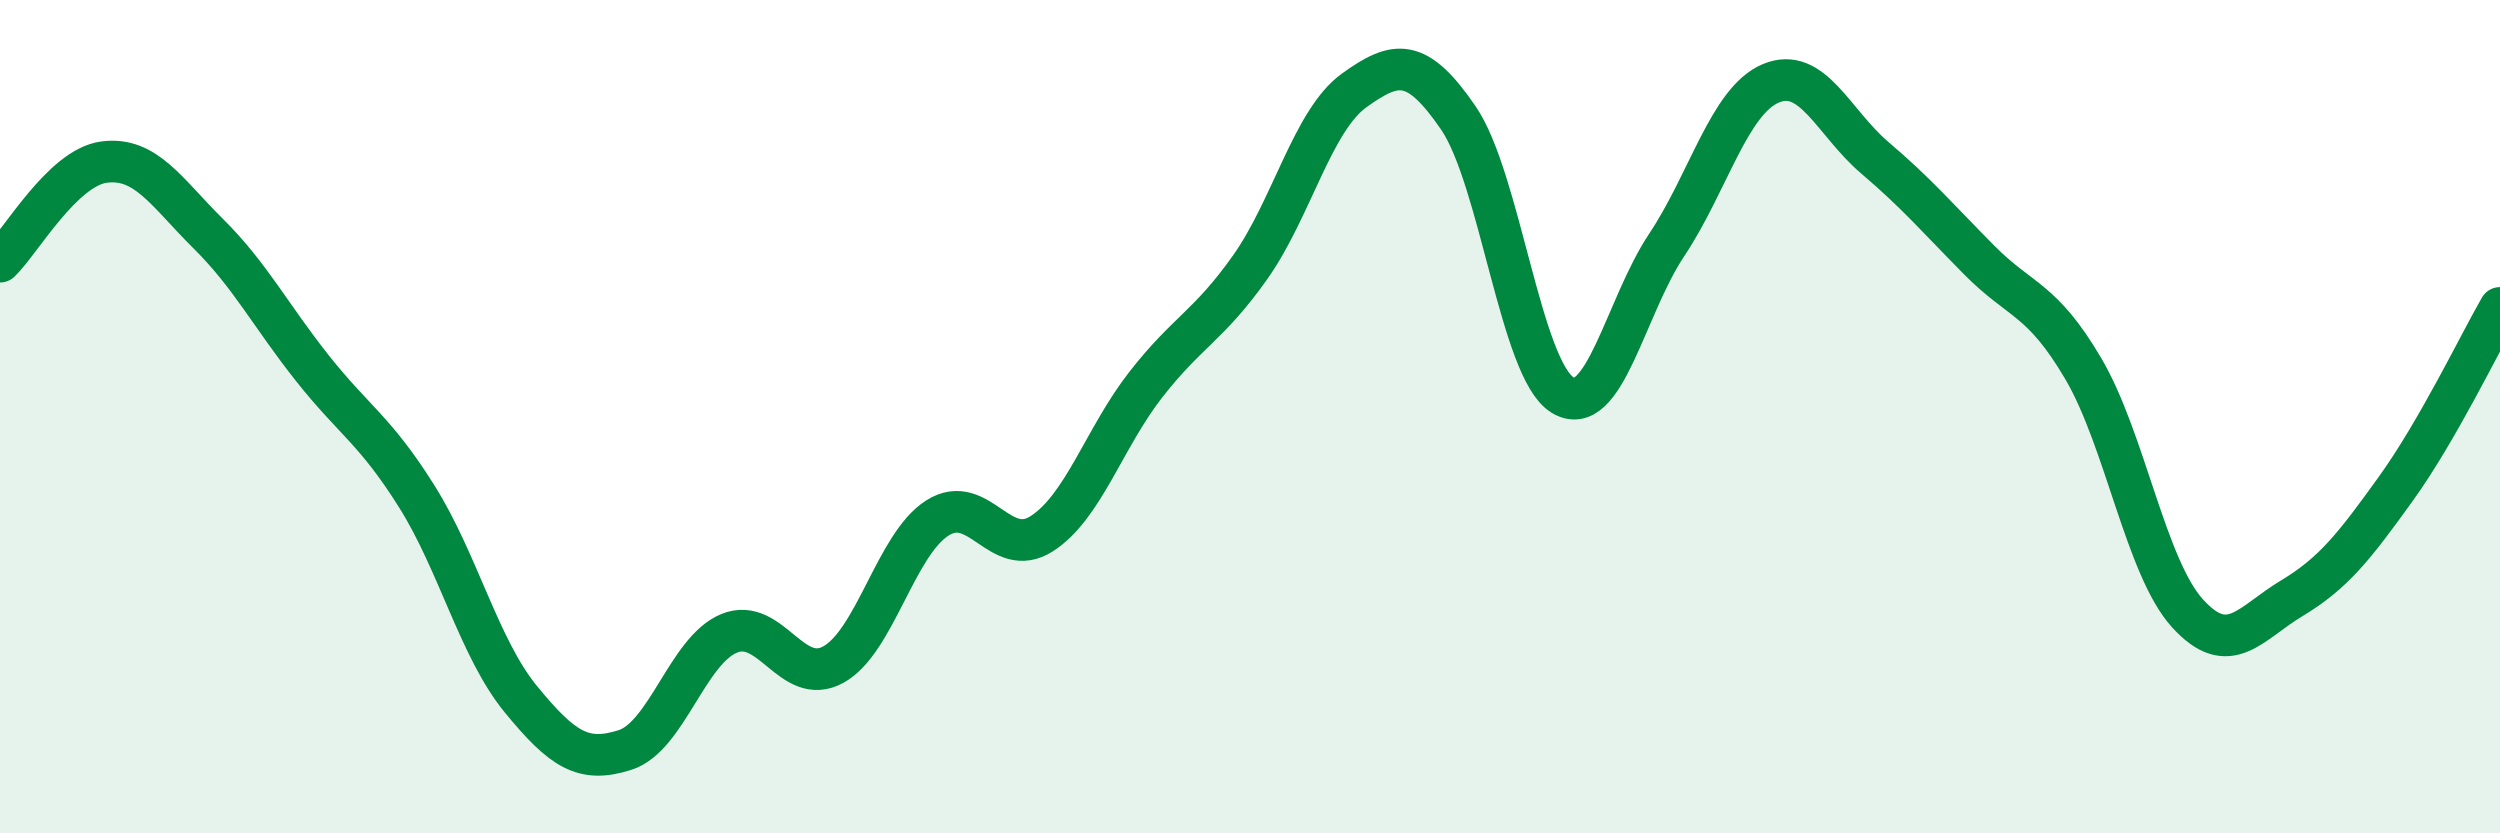
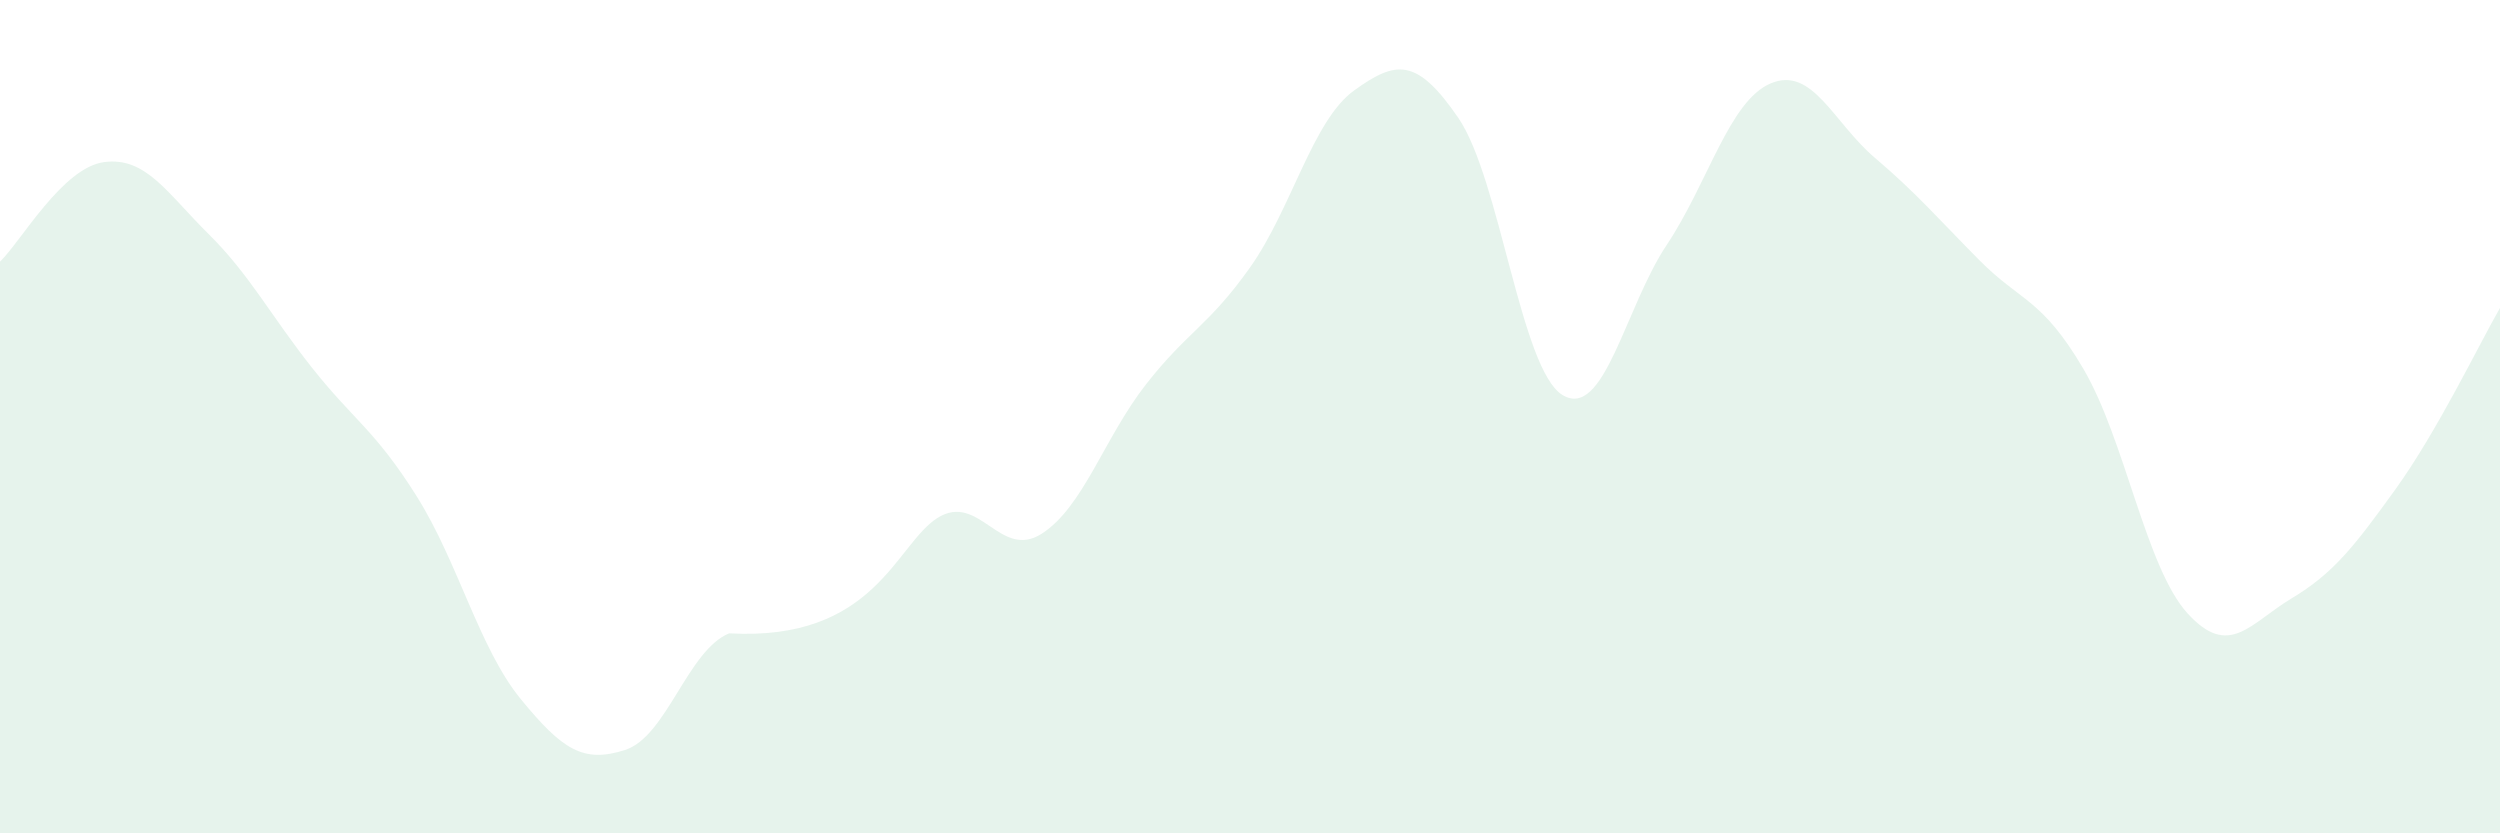
<svg xmlns="http://www.w3.org/2000/svg" width="60" height="20" viewBox="0 0 60 20">
-   <path d="M 0,6.28 C 0.5,5.8 1.5,4.02 2.5,3.89 C 3.5,3.76 4,4.62 5,5.61 C 6,6.6 6.5,7.58 7.5,8.84 C 8.5,10.1 9,10.32 10,11.91 C 11,13.5 11.5,15.56 12.5,16.78 C 13.5,18 14,18.32 15,18 C 16,17.68 16.5,15.61 17.5,15.2 C 18.5,14.79 19,16.5 20,15.95 C 21,15.4 21.5,13.06 22.5,12.43 C 23.5,11.8 24,13.45 25,12.81 C 26,12.17 26.5,10.51 27.5,9.23 C 28.5,7.95 29,7.83 30,6.42 C 31,5.01 31.5,2.89 32.5,2.17 C 33.5,1.45 34,1.37 35,2.83 C 36,4.29 36.5,8.87 37.5,9.48 C 38.5,10.09 39,7.38 40,5.88 C 41,4.38 41.5,2.42 42.5,2 C 43.5,1.58 44,2.94 45,3.79 C 46,4.64 46.5,5.23 47.5,6.24 C 48.5,7.25 49,7.15 50,8.85 C 51,10.55 51.5,13.62 52.5,14.72 C 53.5,15.82 54,14.96 55,14.36 C 56,13.76 56.5,13.12 57.5,11.73 C 58.5,10.34 59.5,8.26 60,7.39L60 20L0 20Z" fill="#008740" opacity="0.1" stroke-linecap="round" stroke-linejoin="round" />
-   <path d="M 0,6.28 C 0.5,5.8 1.5,4.02 2.5,3.89 C 3.5,3.76 4,4.62 5,5.61 C 6,6.6 6.5,7.58 7.5,8.84 C 8.5,10.1 9,10.32 10,11.91 C 11,13.5 11.5,15.56 12.5,16.78 C 13.5,18 14,18.32 15,18 C 16,17.68 16.5,15.61 17.5,15.2 C 18.5,14.79 19,16.5 20,15.95 C 21,15.4 21.5,13.06 22.5,12.43 C 23.5,11.8 24,13.45 25,12.81 C 26,12.17 26.5,10.51 27.5,9.23 C 28.5,7.95 29,7.83 30,6.42 C 31,5.01 31.5,2.89 32.5,2.17 C 33.5,1.45 34,1.37 35,2.83 C 36,4.29 36.5,8.87 37.5,9.48 C 38.5,10.09 39,7.38 40,5.88 C 41,4.38 41.5,2.42 42.5,2 C 43.5,1.58 44,2.94 45,3.79 C 46,4.64 46.5,5.23 47.5,6.24 C 48.5,7.25 49,7.15 50,8.85 C 51,10.55 51.5,13.62 52.5,14.72 C 53.5,15.82 54,14.96 55,14.36 C 56,13.76 56.5,13.12 57.5,11.73 C 58.5,10.34 59.5,8.26 60,7.39" stroke="#008740" stroke-width="1" fill="none" stroke-linecap="round" stroke-linejoin="round" />
+   <path d="M 0,6.28 C 0.5,5.8 1.5,4.02 2.5,3.89 C 3.5,3.76 4,4.62 5,5.61 C 6,6.6 6.5,7.58 7.5,8.84 C 8.5,10.1 9,10.32 10,11.91 C 11,13.5 11.5,15.56 12.5,16.78 C 13.5,18 14,18.32 15,18 C 16,17.68 16.5,15.61 17.5,15.2 C 21,15.4 21.5,13.06 22.5,12.43 C 23.5,11.8 24,13.45 25,12.81 C 26,12.17 26.5,10.51 27.5,9.23 C 28.5,7.95 29,7.83 30,6.42 C 31,5.01 31.5,2.89 32.5,2.17 C 33.5,1.45 34,1.37 35,2.83 C 36,4.29 36.5,8.87 37.5,9.48 C 38.5,10.09 39,7.38 40,5.88 C 41,4.38 41.5,2.42 42.5,2 C 43.5,1.58 44,2.94 45,3.79 C 46,4.64 46.5,5.23 47.5,6.24 C 48.5,7.25 49,7.15 50,8.85 C 51,10.55 51.5,13.62 52.5,14.72 C 53.5,15.82 54,14.96 55,14.36 C 56,13.76 56.5,13.12 57.5,11.73 C 58.5,10.34 59.5,8.26 60,7.39L60 20L0 20Z" fill="#008740" opacity="0.1" stroke-linecap="round" stroke-linejoin="round" />
</svg>